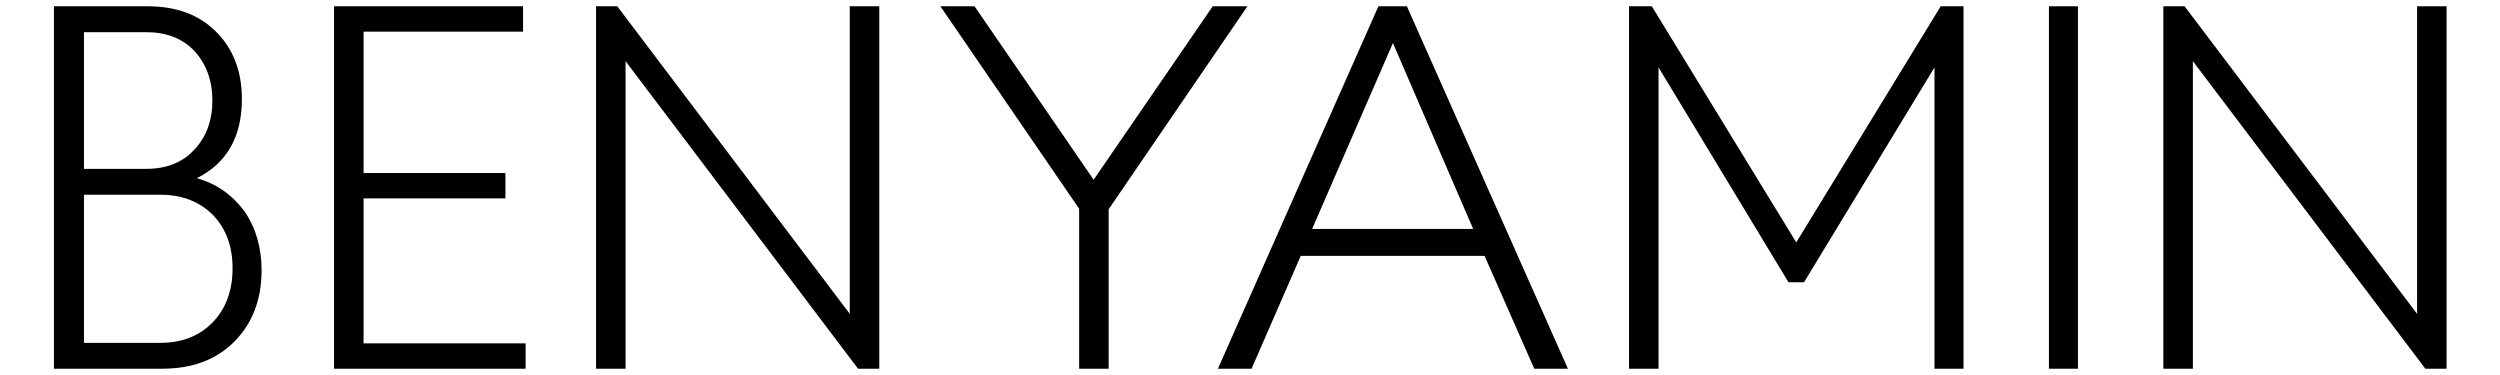
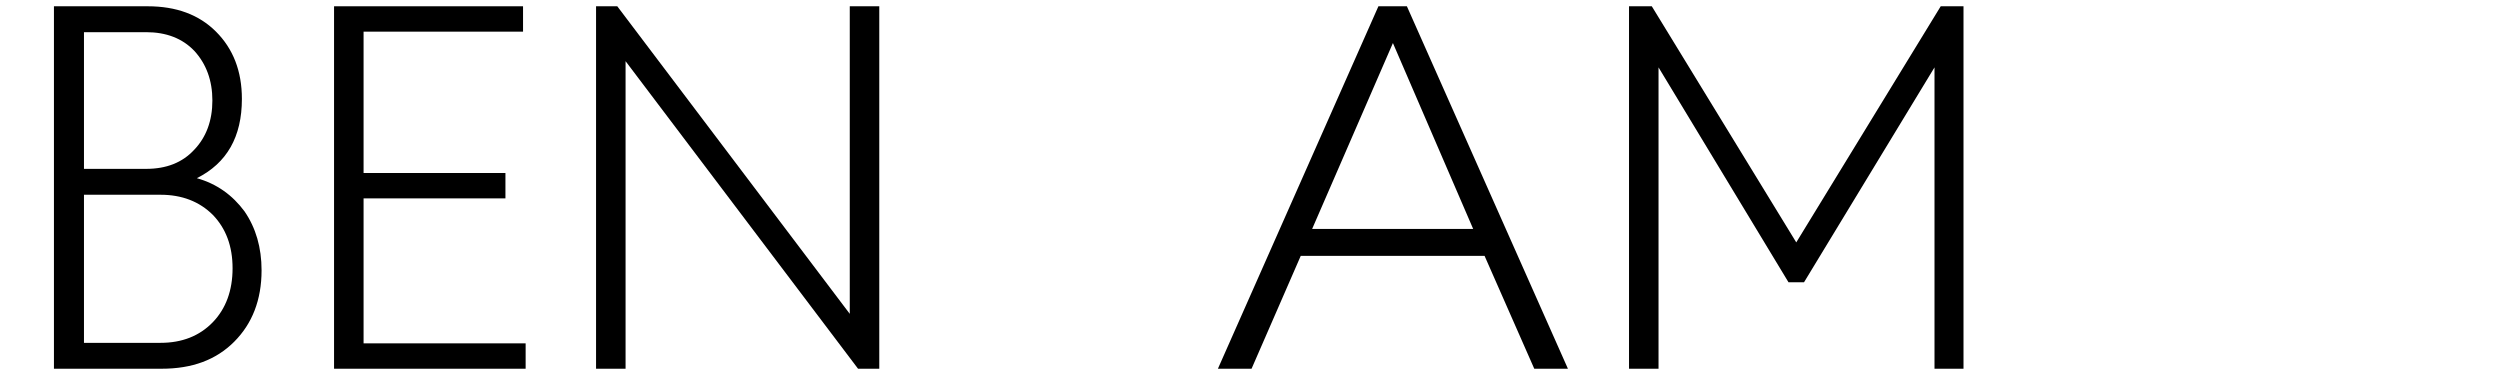
<svg xmlns="http://www.w3.org/2000/svg" xmlns:ns1="http://www.serif.com/" width="100%" height="100%" viewBox="0 0 200 30" version="1.1" xml:space="preserve" style="fill-rule:evenodd;clip-rule:evenodd;stroke-linejoin:round;stroke-miterlimit:2;">
  <rect id="Plan-de-travail1" ns1:id="Plan de travail1" x="0" y="0" width="200" height="30" style="fill:none;" />
  <g id="Plan-de-travail11" ns1:id="Plan de travail1">
    <g transform="matrix(1,0,0,1,-24.912,-95.097)">
      <g transform="matrix(41.422,0,0,41.422,25.748,124.595)">
        <path d="M0.292,-0L0.084,-0L0.084,-0.7L0.265,-0.7C0.32,-0.7 0.364,-0.684 0.397,-0.651C0.43,-0.618 0.447,-0.575 0.447,-0.521C0.447,-0.448 0.418,-0.397 0.36,-0.368C0.399,-0.357 0.429,-0.335 0.452,-0.304C0.474,-0.272 0.485,-0.234 0.485,-0.19C0.485,-0.133 0.467,-0.087 0.432,-0.052C0.397,-0.017 0.351,-0 0.292,-0ZM0.429,-0.194C0.429,-0.237 0.416,-0.271 0.391,-0.297C0.365,-0.323 0.331,-0.336 0.29,-0.336L0.142,-0.336L0.142,-0.05L0.29,-0.05C0.331,-0.05 0.365,-0.063 0.391,-0.09C0.416,-0.116 0.429,-0.151 0.429,-0.194ZM0.262,-0.65L0.142,-0.65L0.142,-0.386L0.262,-0.386C0.301,-0.386 0.332,-0.398 0.355,-0.423C0.378,-0.447 0.39,-0.479 0.39,-0.518C0.39,-0.557 0.378,-0.589 0.355,-0.614C0.332,-0.638 0.301,-0.65 0.262,-0.65Z" style="fill-rule:nonzero;" />
      </g>
      <g transform="matrix(41.422,0,0,41.422,48.157,124.595)">
        <path d="M0.449,-0.651L0.141,-0.651L0.141,-0.378L0.415,-0.378L0.415,-0.329L0.141,-0.329L0.141,-0.049L0.454,-0.049L0.454,-0L0.084,-0L0.084,-0.7L0.449,-0.7L0.449,-0.651Z" style="fill-rule:nonzero;" />
      </g>
      <g transform="matrix(41.422,0,0,41.422,69.117,124.595)">
        <path d="M0.084,-0L0.084,-0.7L0.125,-0.7L0.574,-0.106L0.574,-0.7L0.631,-0.7L0.631,-0L0.59,-0L0.141,-0.594L0.141,-0L0.084,-0Z" style="fill-rule:nonzero;" />
      </g>
      <g transform="matrix(41.422,0,0,41.422,98.734,124.595)">
-         <path d="M0.359,-0L0.302,-0L0.302,-0.309L0.034,-0.7L0.1,-0.7L0.33,-0.365L0.56,-0.7L0.627,-0.7L0.359,-0.308L0.359,-0Z" style="fill-rule:nonzero;" />
-       </g>
+         </g>
      <g transform="matrix(41.422,0,0,41.422,120.936,124.595)">
        <path d="M0.71,-0L0.645,-0L0.549,-0.218L0.194,-0.218L0.099,-0L0.034,-0L0.344,-0.7L0.399,-0.7L0.71,-0ZM0.527,-0.27L0.372,-0.629L0.216,-0.27L0.527,-0.27Z" style="fill-rule:nonzero;" />
      </g>
      <g transform="matrix(41.422,0,0,41.422,151.754,124.595)">
        <path d="M0.73,-0L0.674,-0L0.674,-0.582L0.422,-0.167L0.392,-0.167L0.141,-0.582L0.141,-0L0.084,-0L0.084,-0.7L0.128,-0.7L0.407,-0.244L0.686,-0.7L0.73,-0.7L0.73,-0Z" style="fill-rule:nonzero;" />
      </g>
      <g transform="matrix(41.422,0,0,41.422,185.472,124.595)">
-         <rect x="0.081" y="-0.7" width="0.056" height="0.7" style="fill-rule:nonzero;" />
-       </g>
+         </g>
      <g transform="matrix(41.422,0,0,41.422,194.502,124.595)">
-         <path d="M0.084,-0L0.084,-0.7L0.125,-0.7L0.574,-0.106L0.574,-0.7L0.631,-0.7L0.631,-0L0.59,-0L0.141,-0.594L0.141,-0L0.084,-0Z" style="fill-rule:nonzero;" />
-       </g>
+         </g>
    </g>
  </g>
</svg>